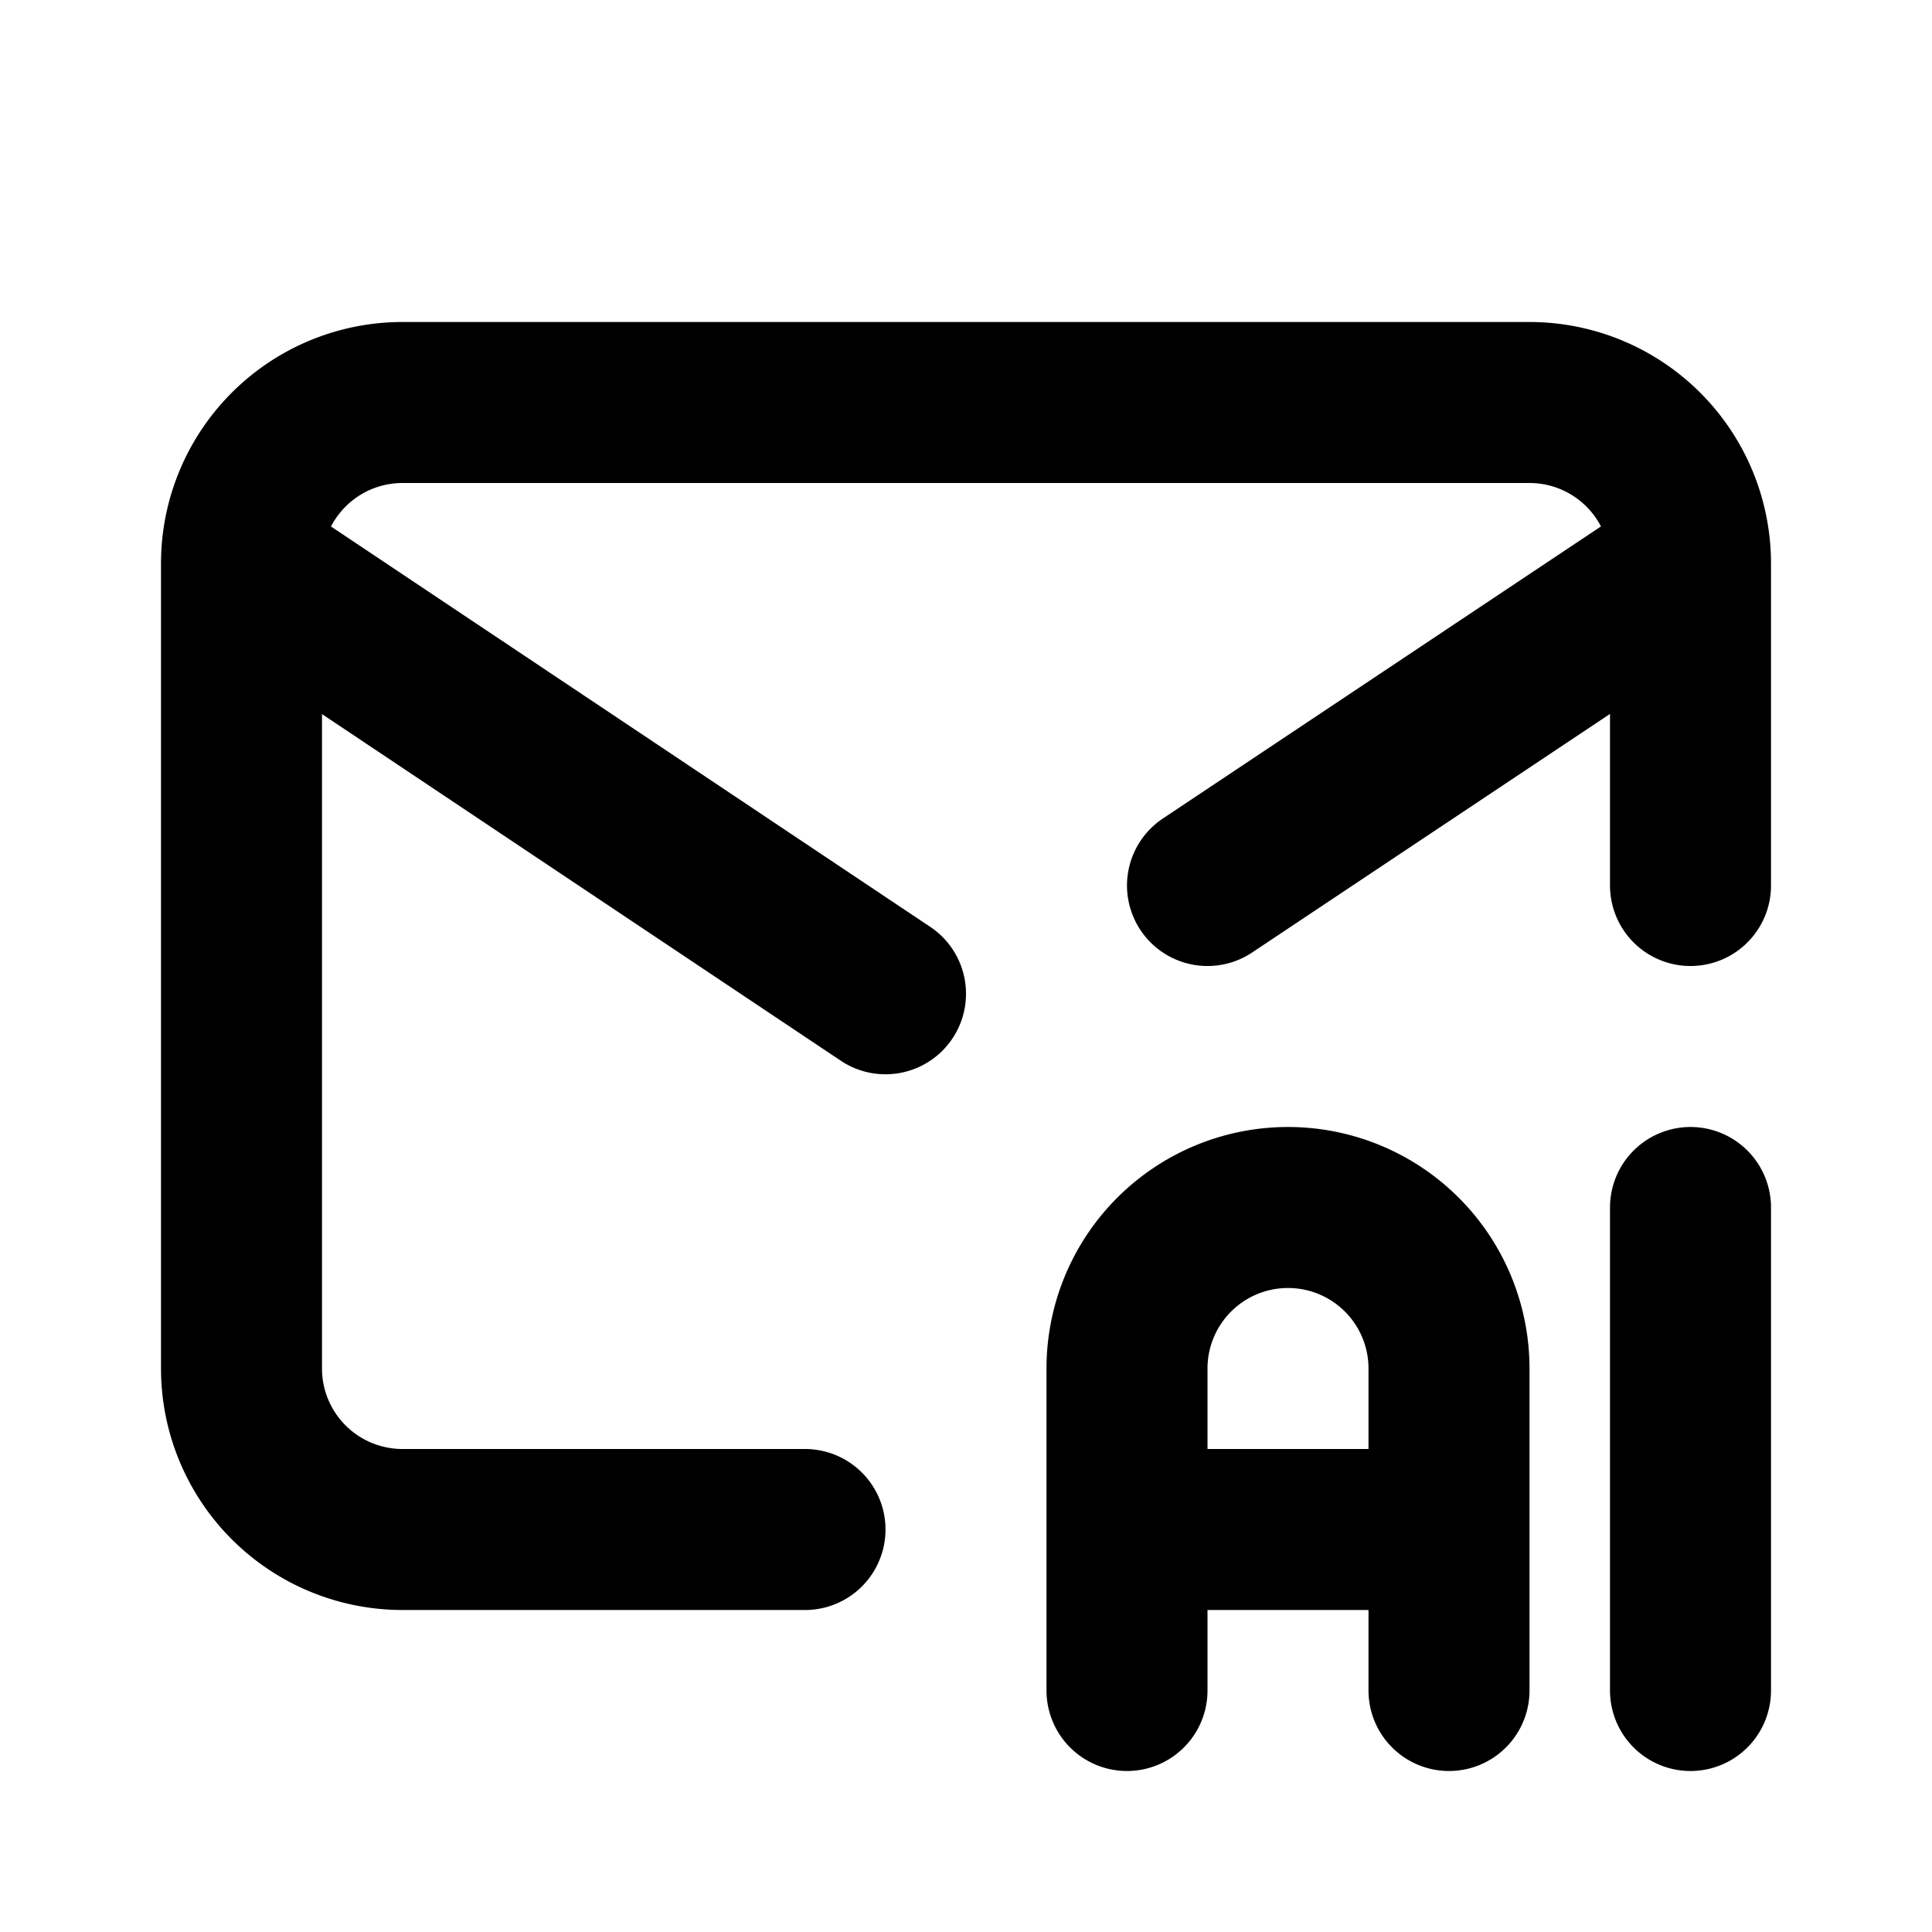
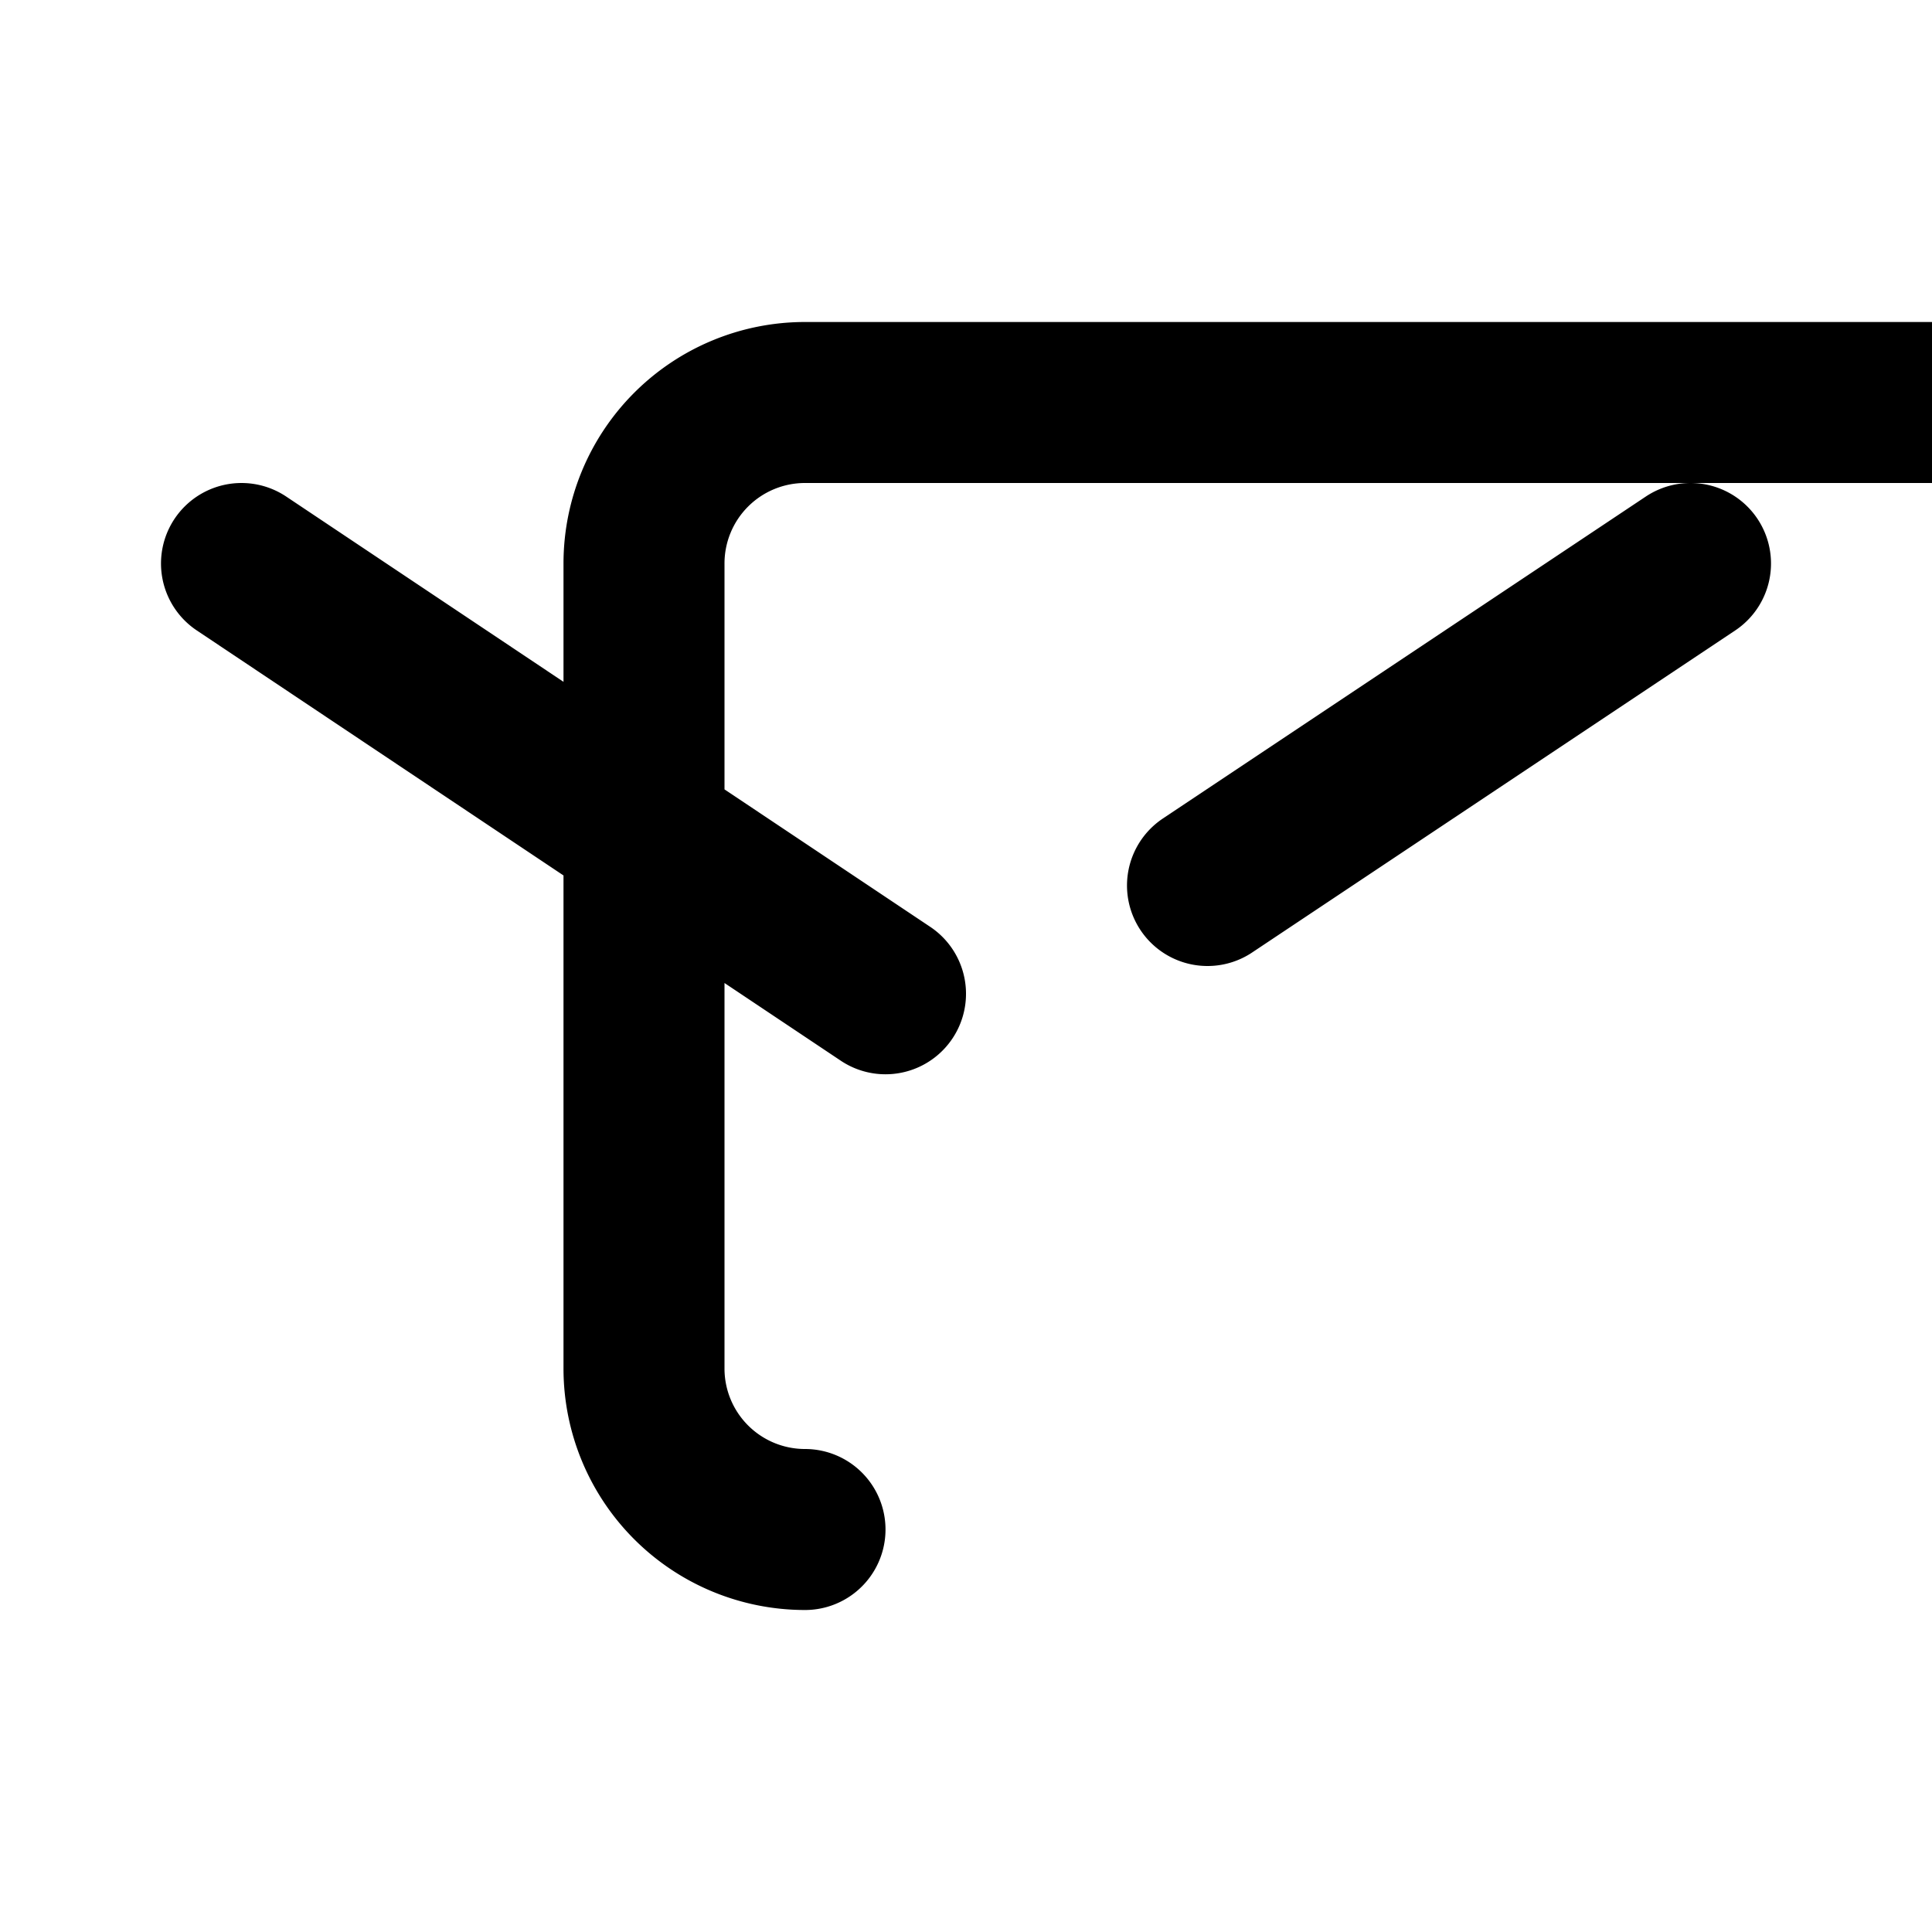
<svg xmlns="http://www.w3.org/2000/svg" width="800" height="800" viewBox="0 0 24 24">
  <g fill="none" stroke="currentColor" stroke-linecap="round" stroke-linejoin="round" stroke-width="2">
-     <path d="M10 19H5a2 2 0 0 1-2-2V7a2 2 0 0 1 2-2h14a2 2 0 0 1 2 2v4M3 7l8 5.345M15 11l6-4" />
-     <path d="M14 21v-4a2 2 0 1 1 4 0v4m-4-2h4m3-4v6" />
+     <path d="M10 19a2 2 0 0 1-2-2V7a2 2 0 0 1 2-2h14a2 2 0 0 1 2 2v4M3 7l8 5.345M15 11l6-4" />
  </g>
</svg>